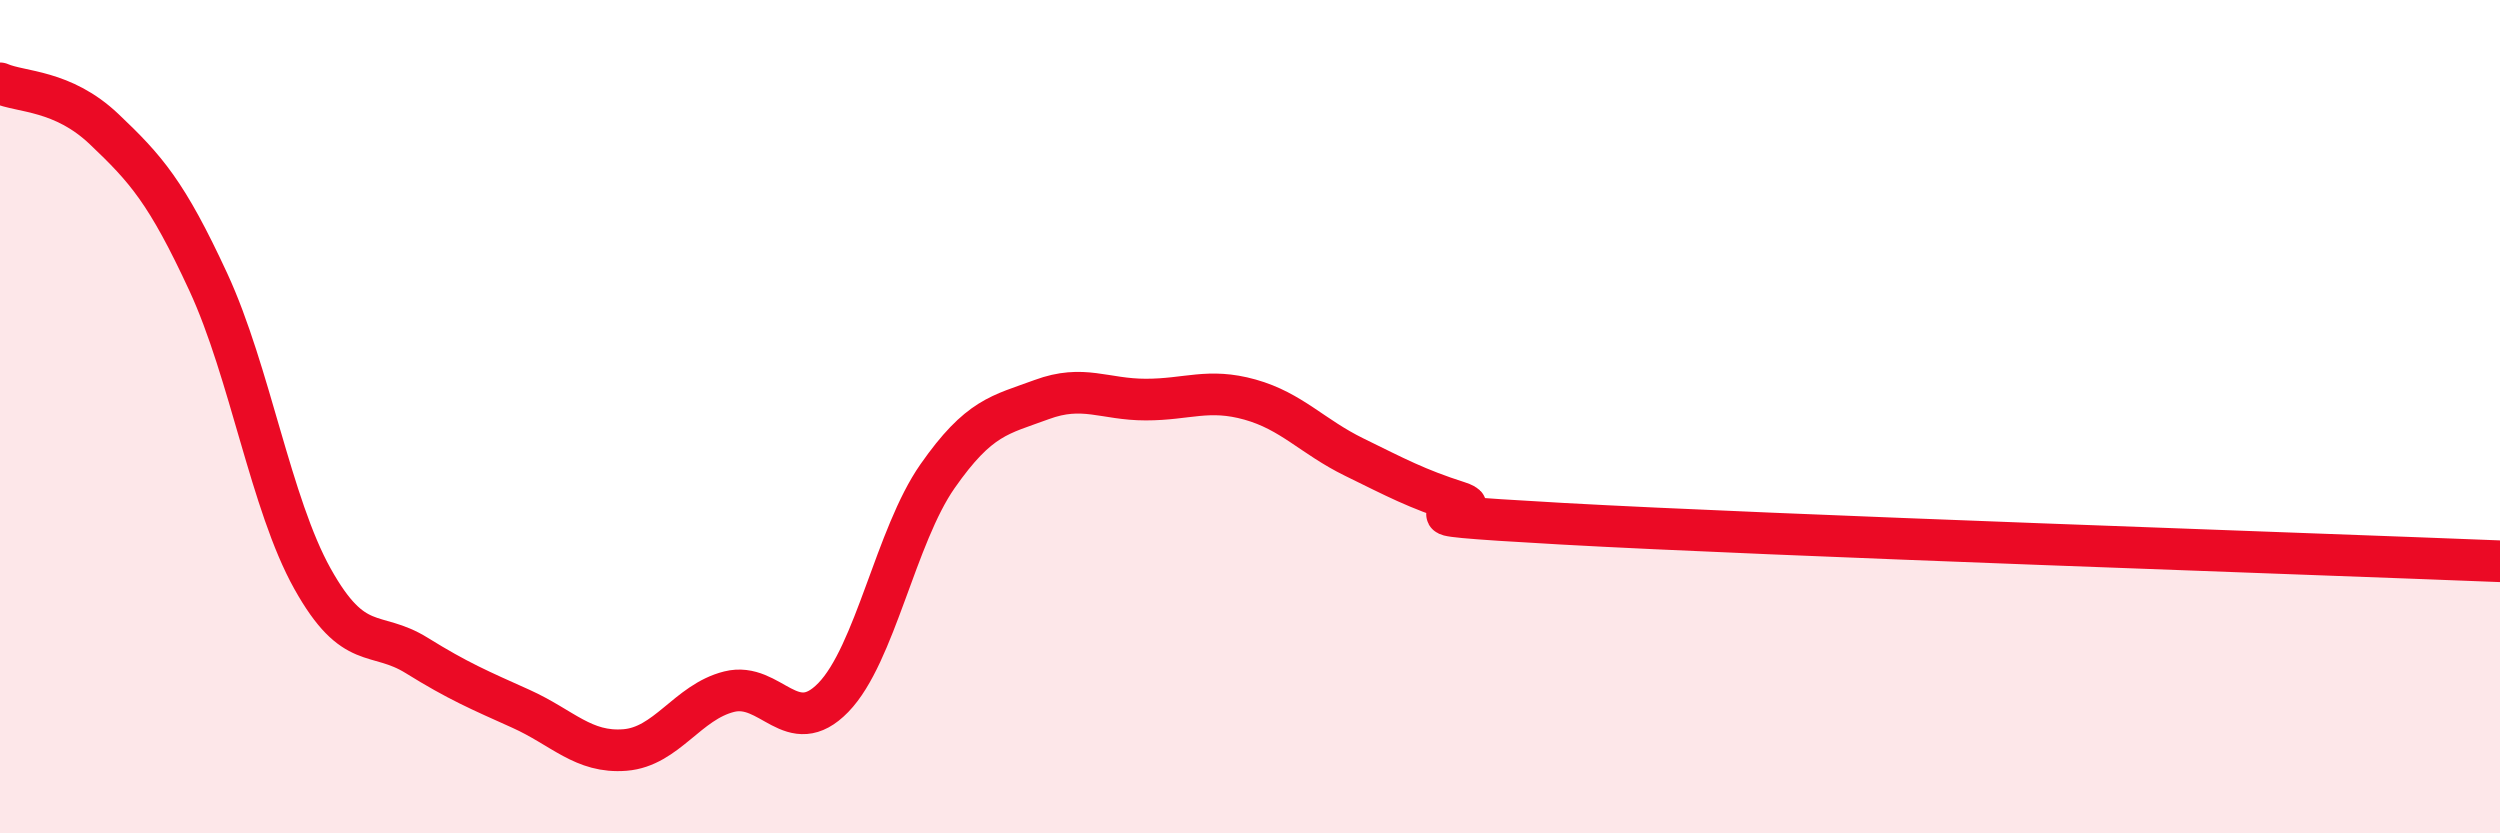
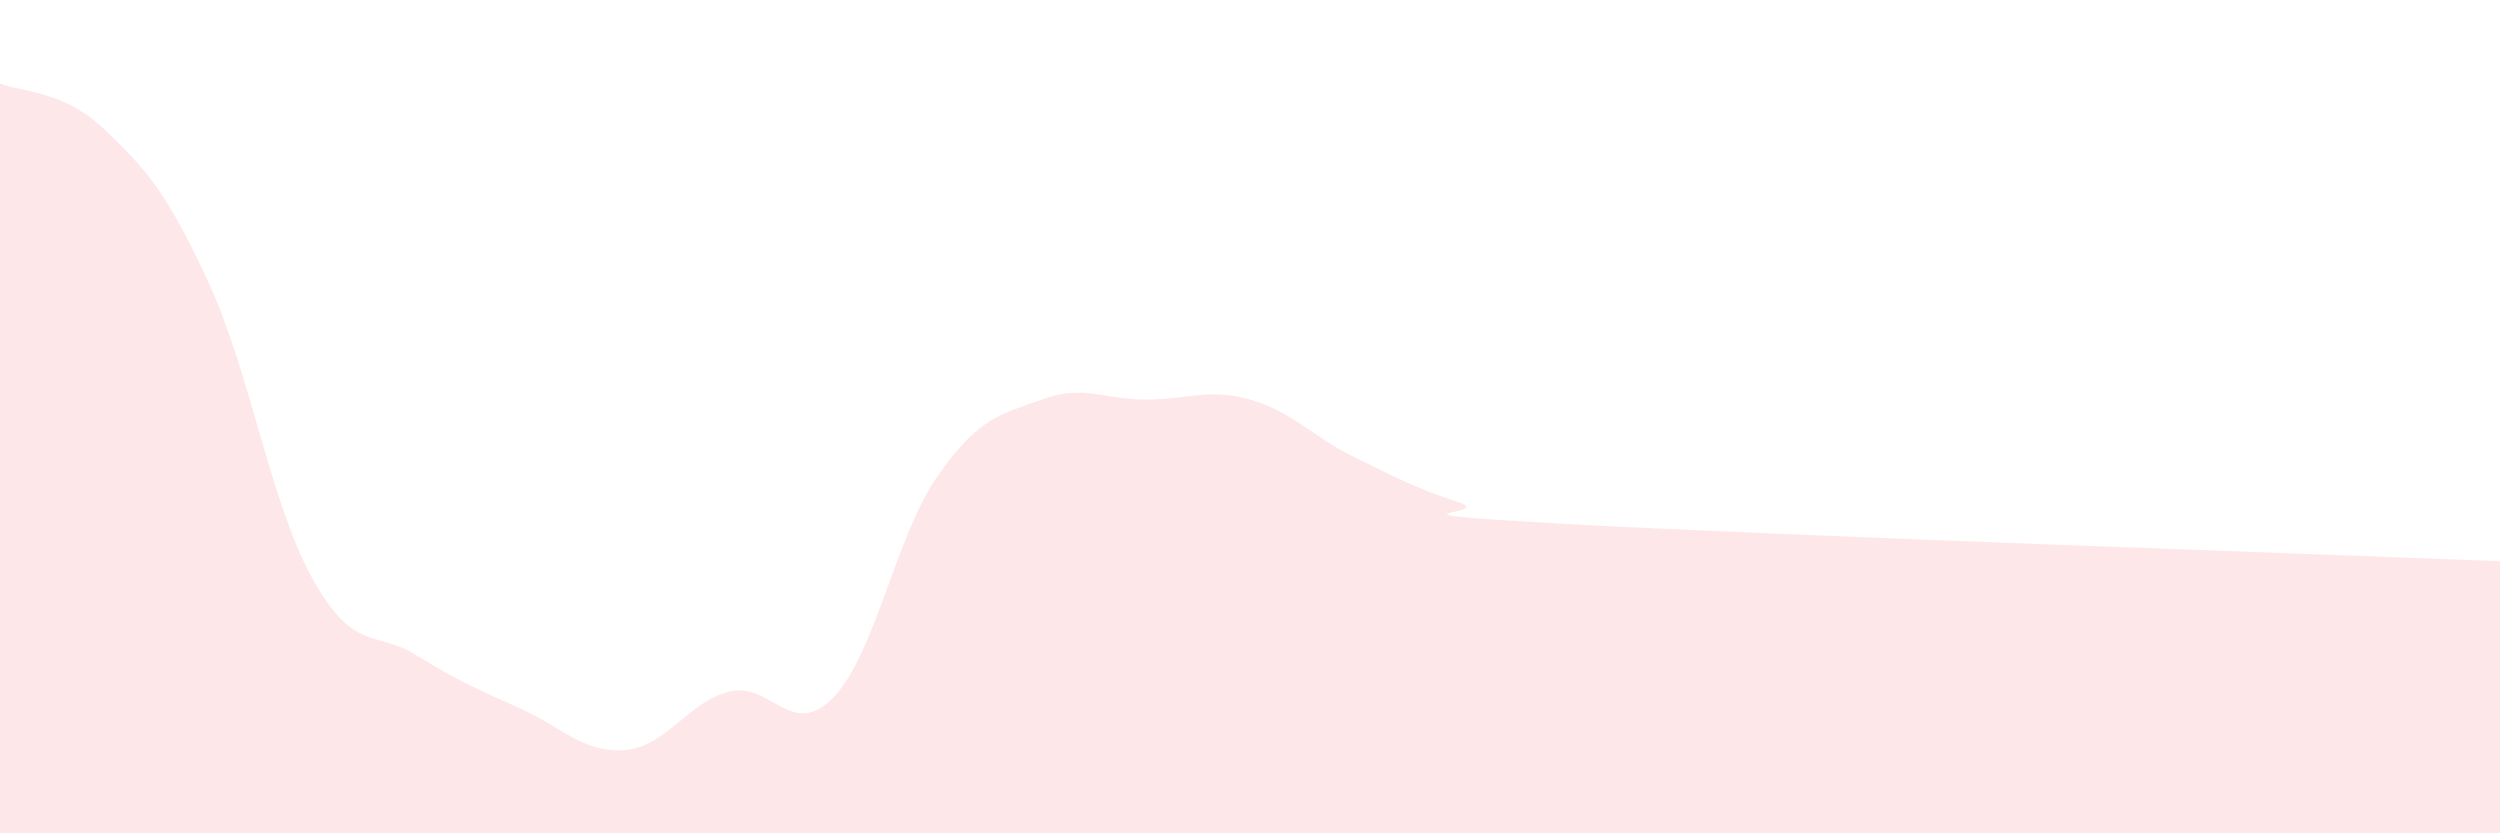
<svg xmlns="http://www.w3.org/2000/svg" width="60" height="20" viewBox="0 0 60 20">
  <path d="M 0,2 C 0.5,2.22 1.5,2.15 2.5,3.1 C 3.5,4.05 4,4.61 5,6.77 C 6,8.93 6.5,12.1 7.5,13.89 C 8.5,15.68 9,15.11 10,15.73 C 11,16.35 11.5,16.56 12.5,17.01 C 13.5,17.46 14,18.08 15,18 C 16,17.92 16.5,16.85 17.5,16.6 C 18.5,16.35 19,17.77 20,16.74 C 21,15.71 21.5,12.86 22.5,11.43 C 23.5,10 24,9.96 25,9.59 C 26,9.22 26.5,9.59 27.5,9.59 C 28.5,9.59 29,9.31 30,9.59 C 31,9.87 31.5,10.48 32.5,10.97 C 33.5,11.46 34,11.73 35,12.05 C 36,12.37 32.5,12.29 37.5,12.57 C 42.5,12.85 55.5,13.29 60,13.47L60 20L0 20Z" fill="#EB0A25" opacity="0.1" stroke-linecap="round" stroke-linejoin="round" />
-   <path d="M 0,2 C 0.5,2.22 1.5,2.15 2.5,3.1 C 3.5,4.05 4,4.61 5,6.77 C 6,8.93 6.5,12.1 7.5,13.89 C 8.5,15.68 9,15.11 10,15.73 C 11,16.35 11.5,16.56 12.5,17.01 C 13.5,17.46 14,18.08 15,18 C 16,17.92 16.5,16.85 17.5,16.6 C 18.5,16.35 19,17.77 20,16.74 C 21,15.71 21.5,12.86 22.5,11.43 C 23.5,10 24,9.96 25,9.59 C 26,9.22 26.5,9.59 27.5,9.59 C 28.5,9.59 29,9.31 30,9.59 C 31,9.87 31.5,10.48 32.5,10.97 C 33.5,11.46 34,11.73 35,12.05 C 36,12.37 32.5,12.29 37.5,12.57 C 42.5,12.85 55.5,13.29 60,13.47" stroke="#EB0A25" stroke-width="1" fill="none" stroke-linecap="round" stroke-linejoin="round" />
</svg>